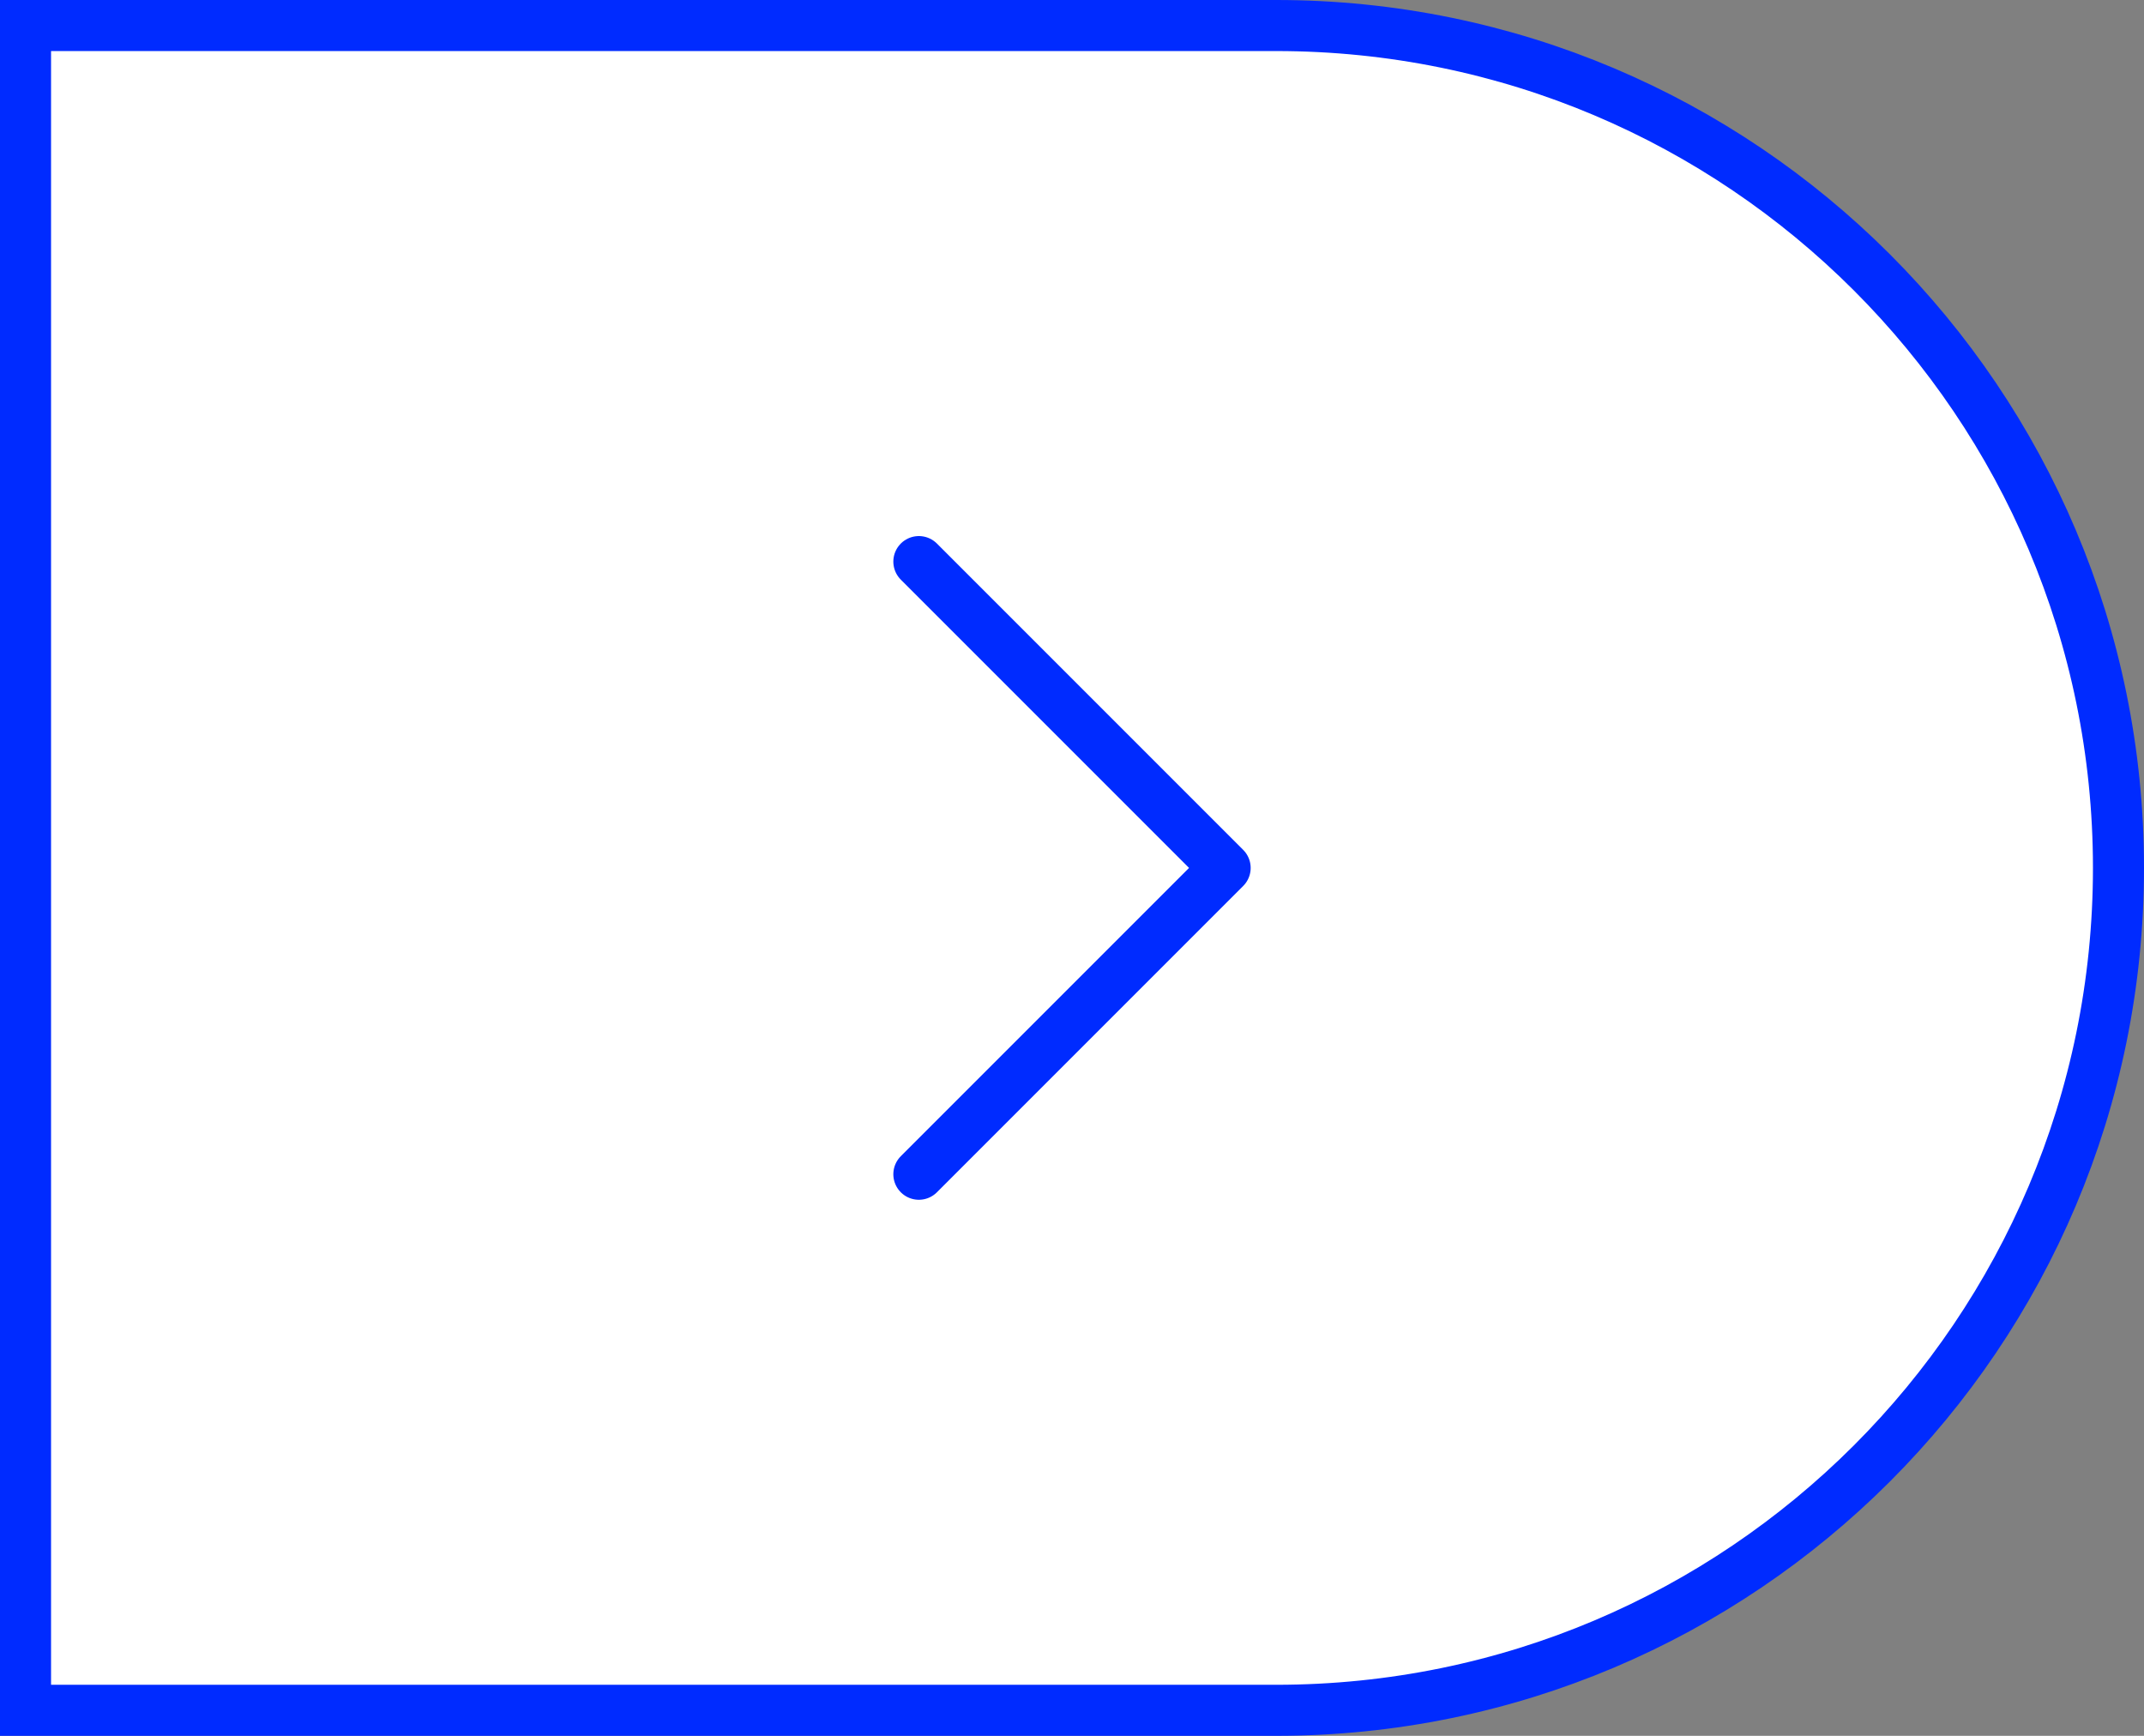
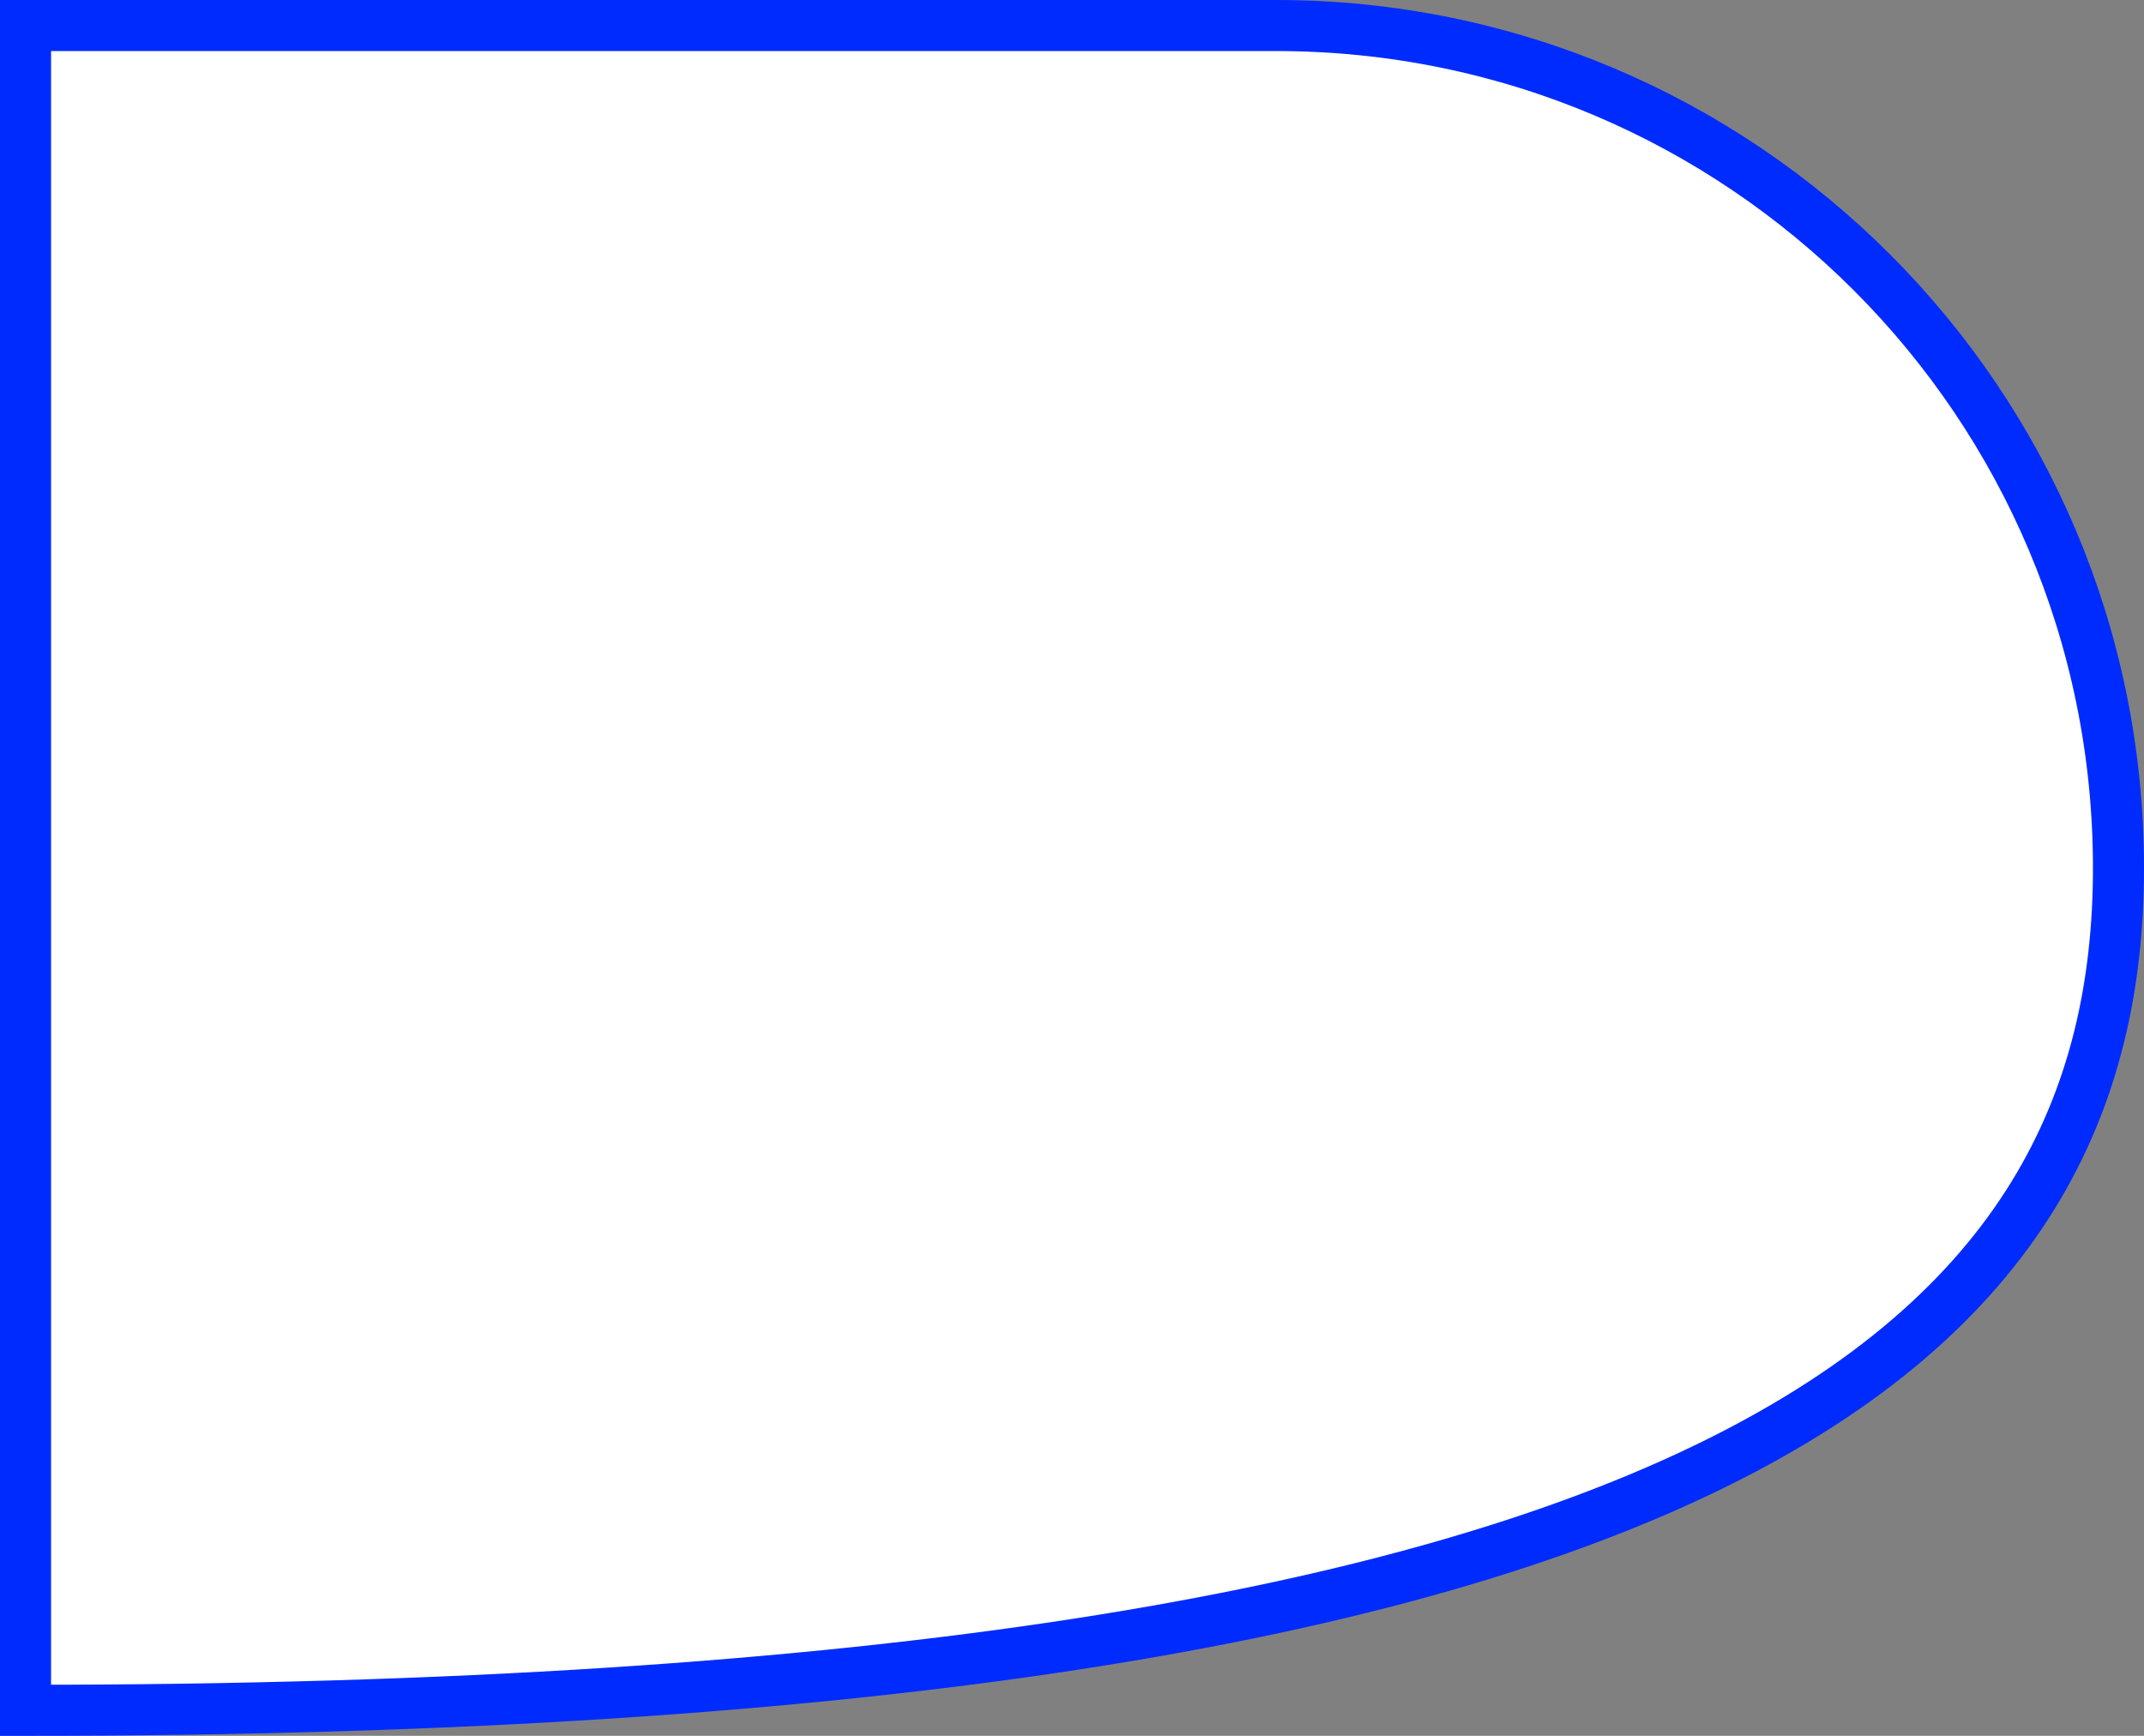
<svg xmlns="http://www.w3.org/2000/svg" width="42" height="34" viewBox="0 0 42 34" fill="none">
  <rect x="0" y="0" width="42" height="34" fill="#808080" stroke="none" />
-   <path d="M25 0.5H0.5V33.5H25C34.113 33.5 41.5 26.113 41.5 17C41.5 7.887 34.113 0.5 25 0.5Z" fill="white" stroke="#002BFF" />
-   <path d="M18 11L24 17L18 23" stroke="#002BFF" stroke-linecap="round" stroke-linejoin="round" />
+   <path d="M25 0.5H0.5V33.5C34.113 33.5 41.5 26.113 41.5 17C41.5 7.887 34.113 0.5 25 0.5Z" fill="white" stroke="#002BFF" />
</svg>